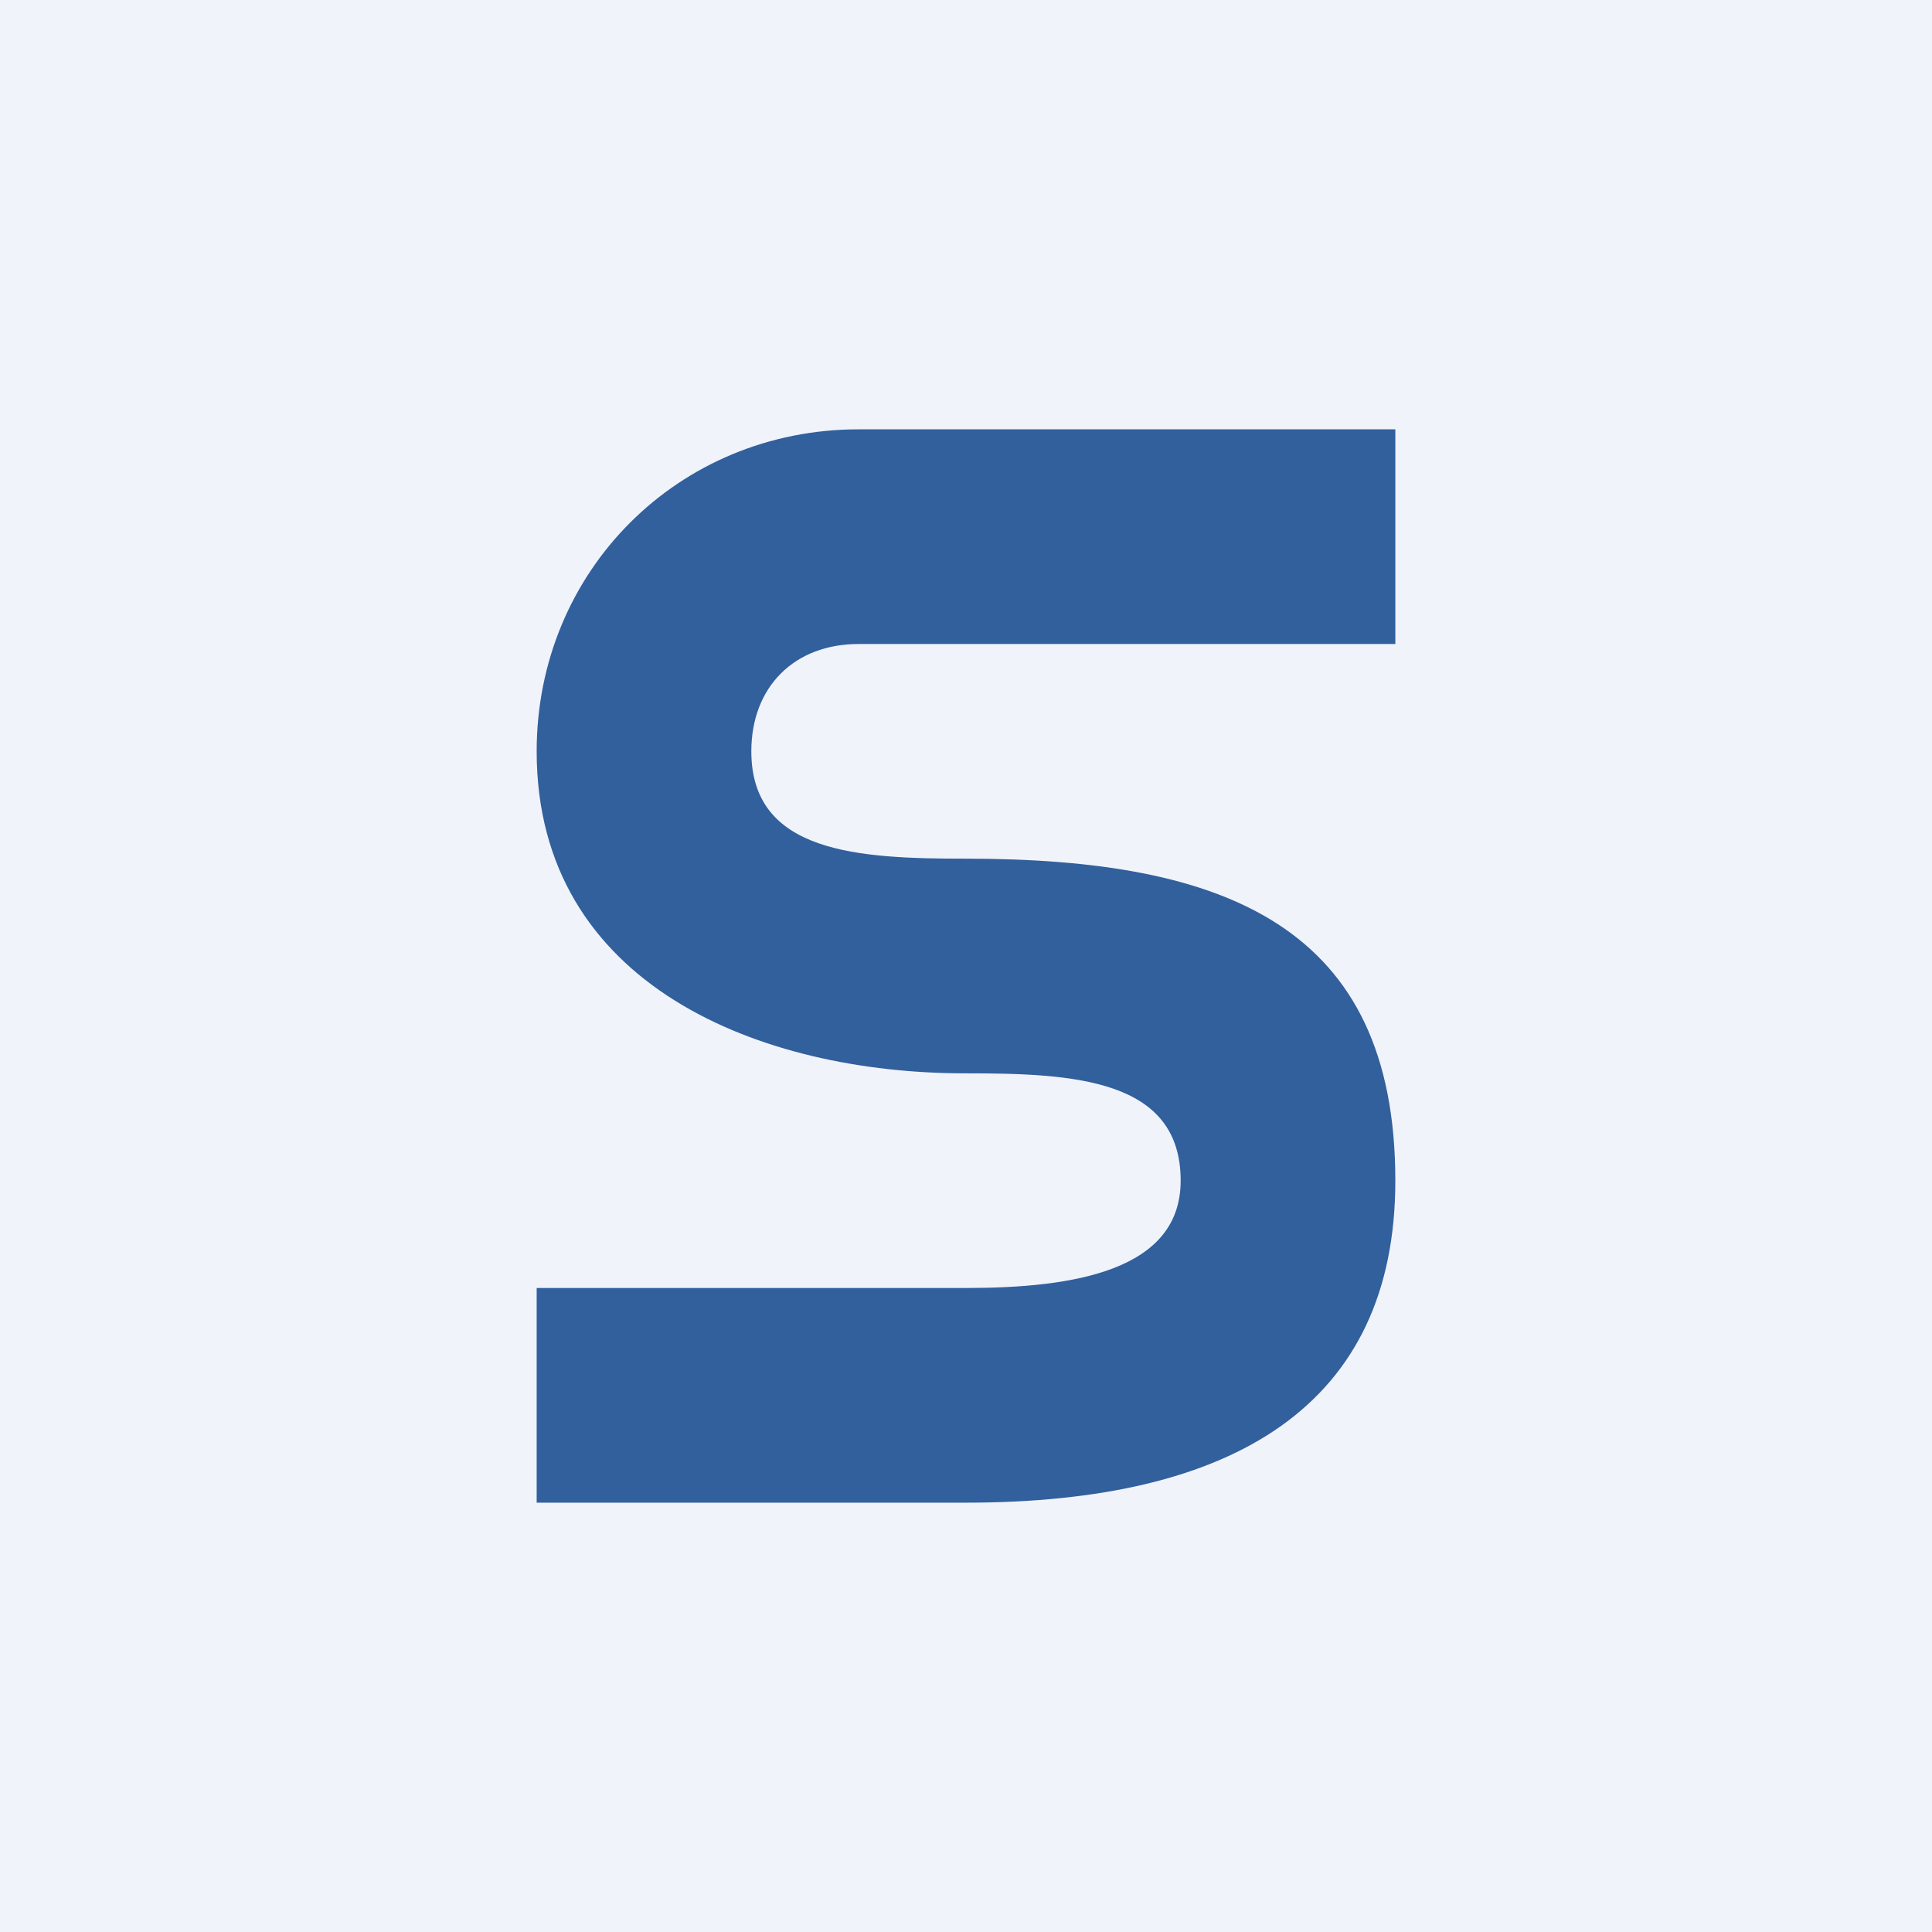
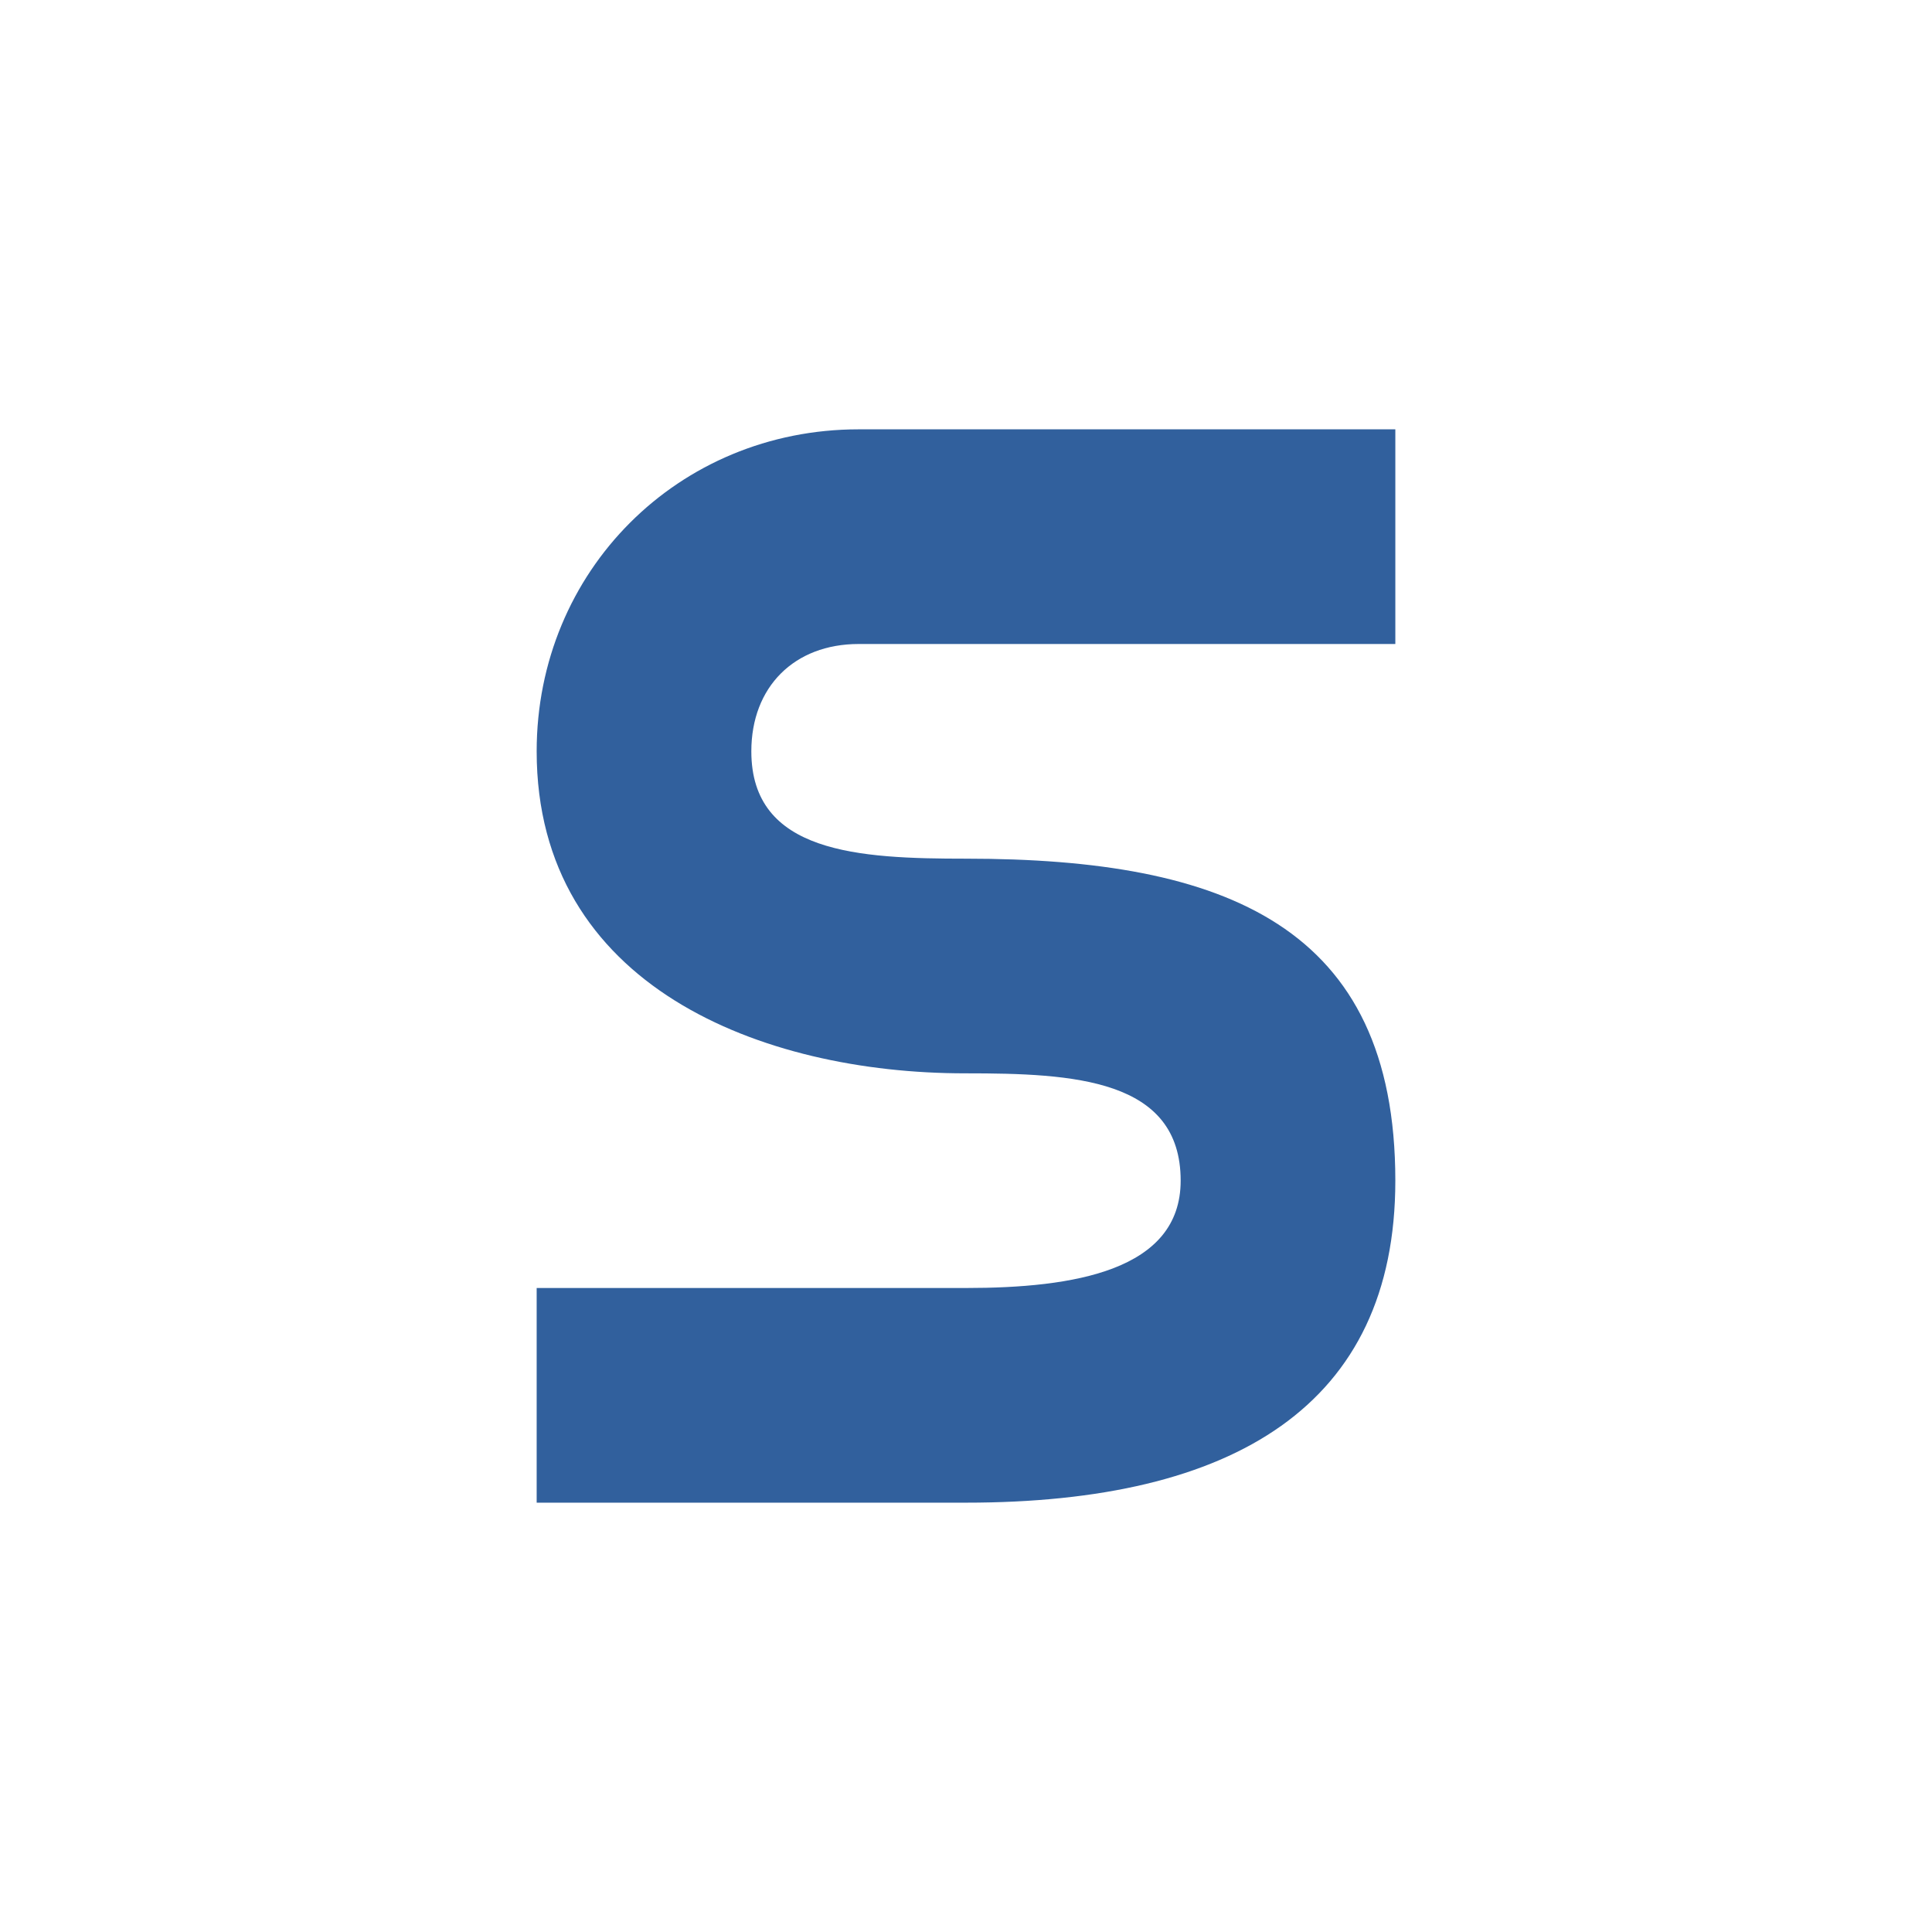
<svg xmlns="http://www.w3.org/2000/svg" width="18" height="18" viewBox="0 0 18 18">
-   <path fill="#F0F3FA" d="M0 0h18v18H0z" />
  <path d="M8 4h5v2H8c-.6 0-1 .4-1 1 0 .95 1 1 2 1 2.42 0 4 .63 4 3 0 2.09-1.5 3-4 3H5v-2h4c1 0 2-.16 2-1 0-.95-1-1-2-1h-.01C7.1 10 5 9.19 5 7c0-1.68 1.32-3 3-3Z" fill="#31609D" />
</svg>